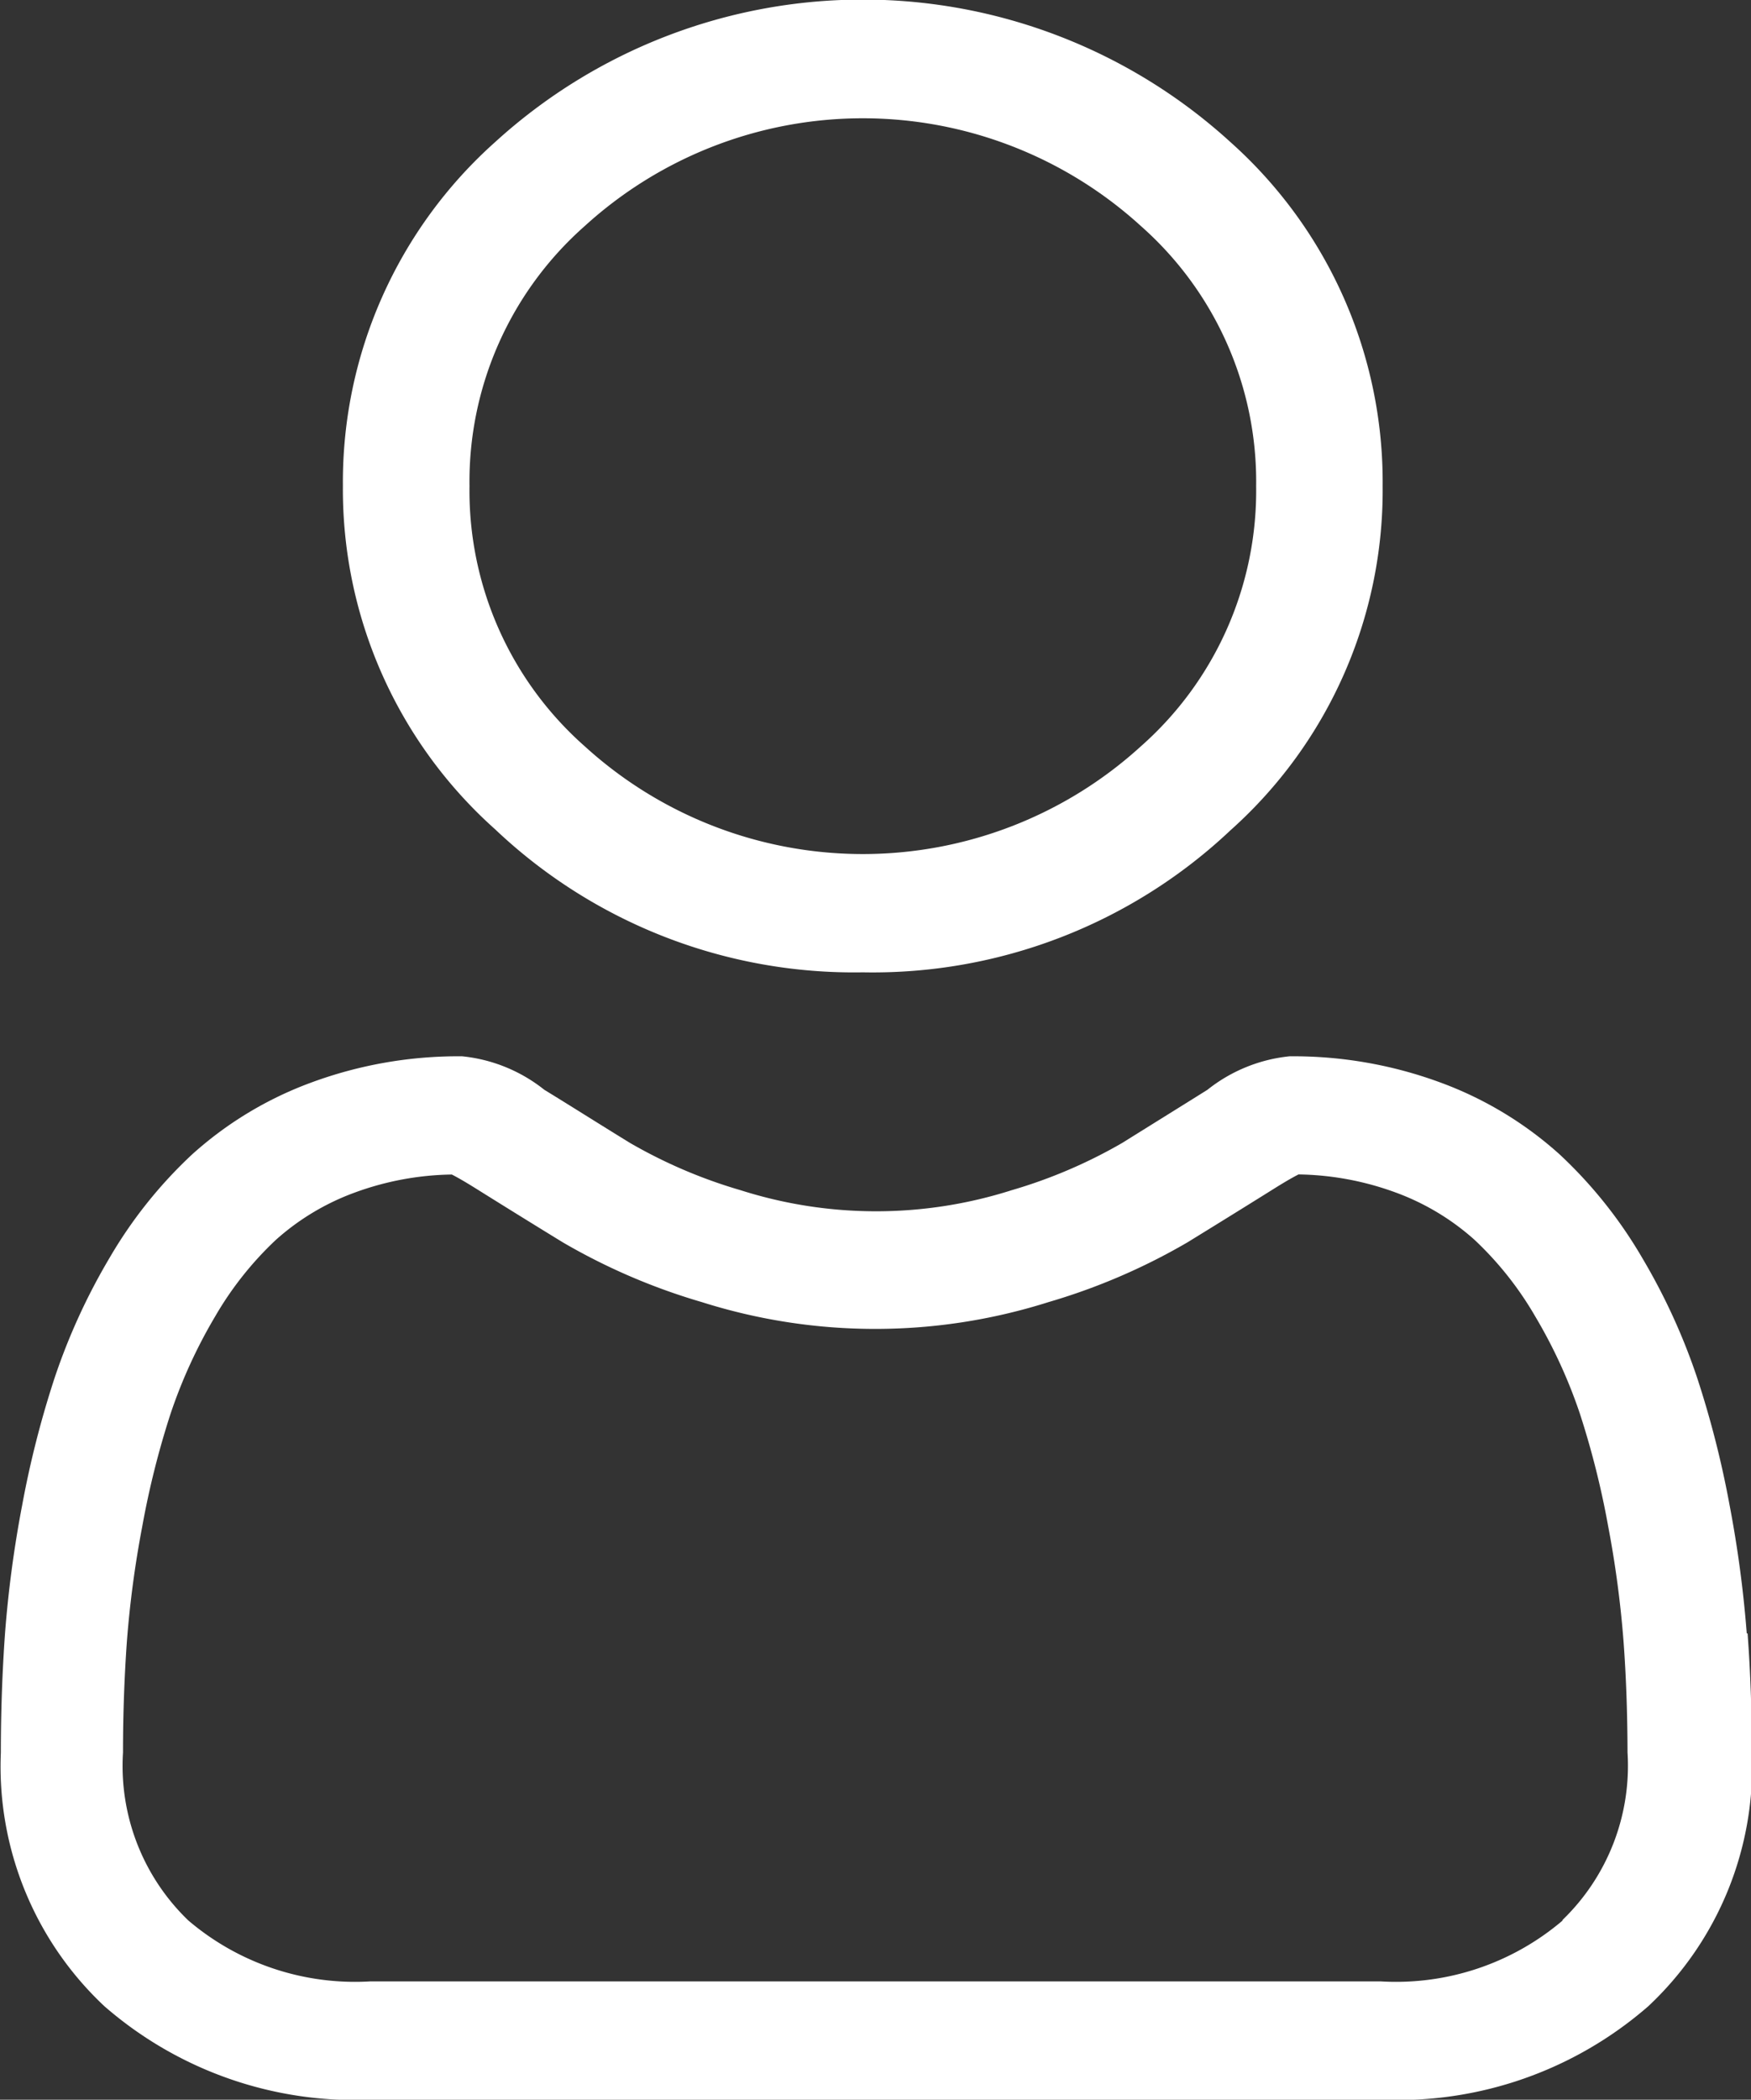
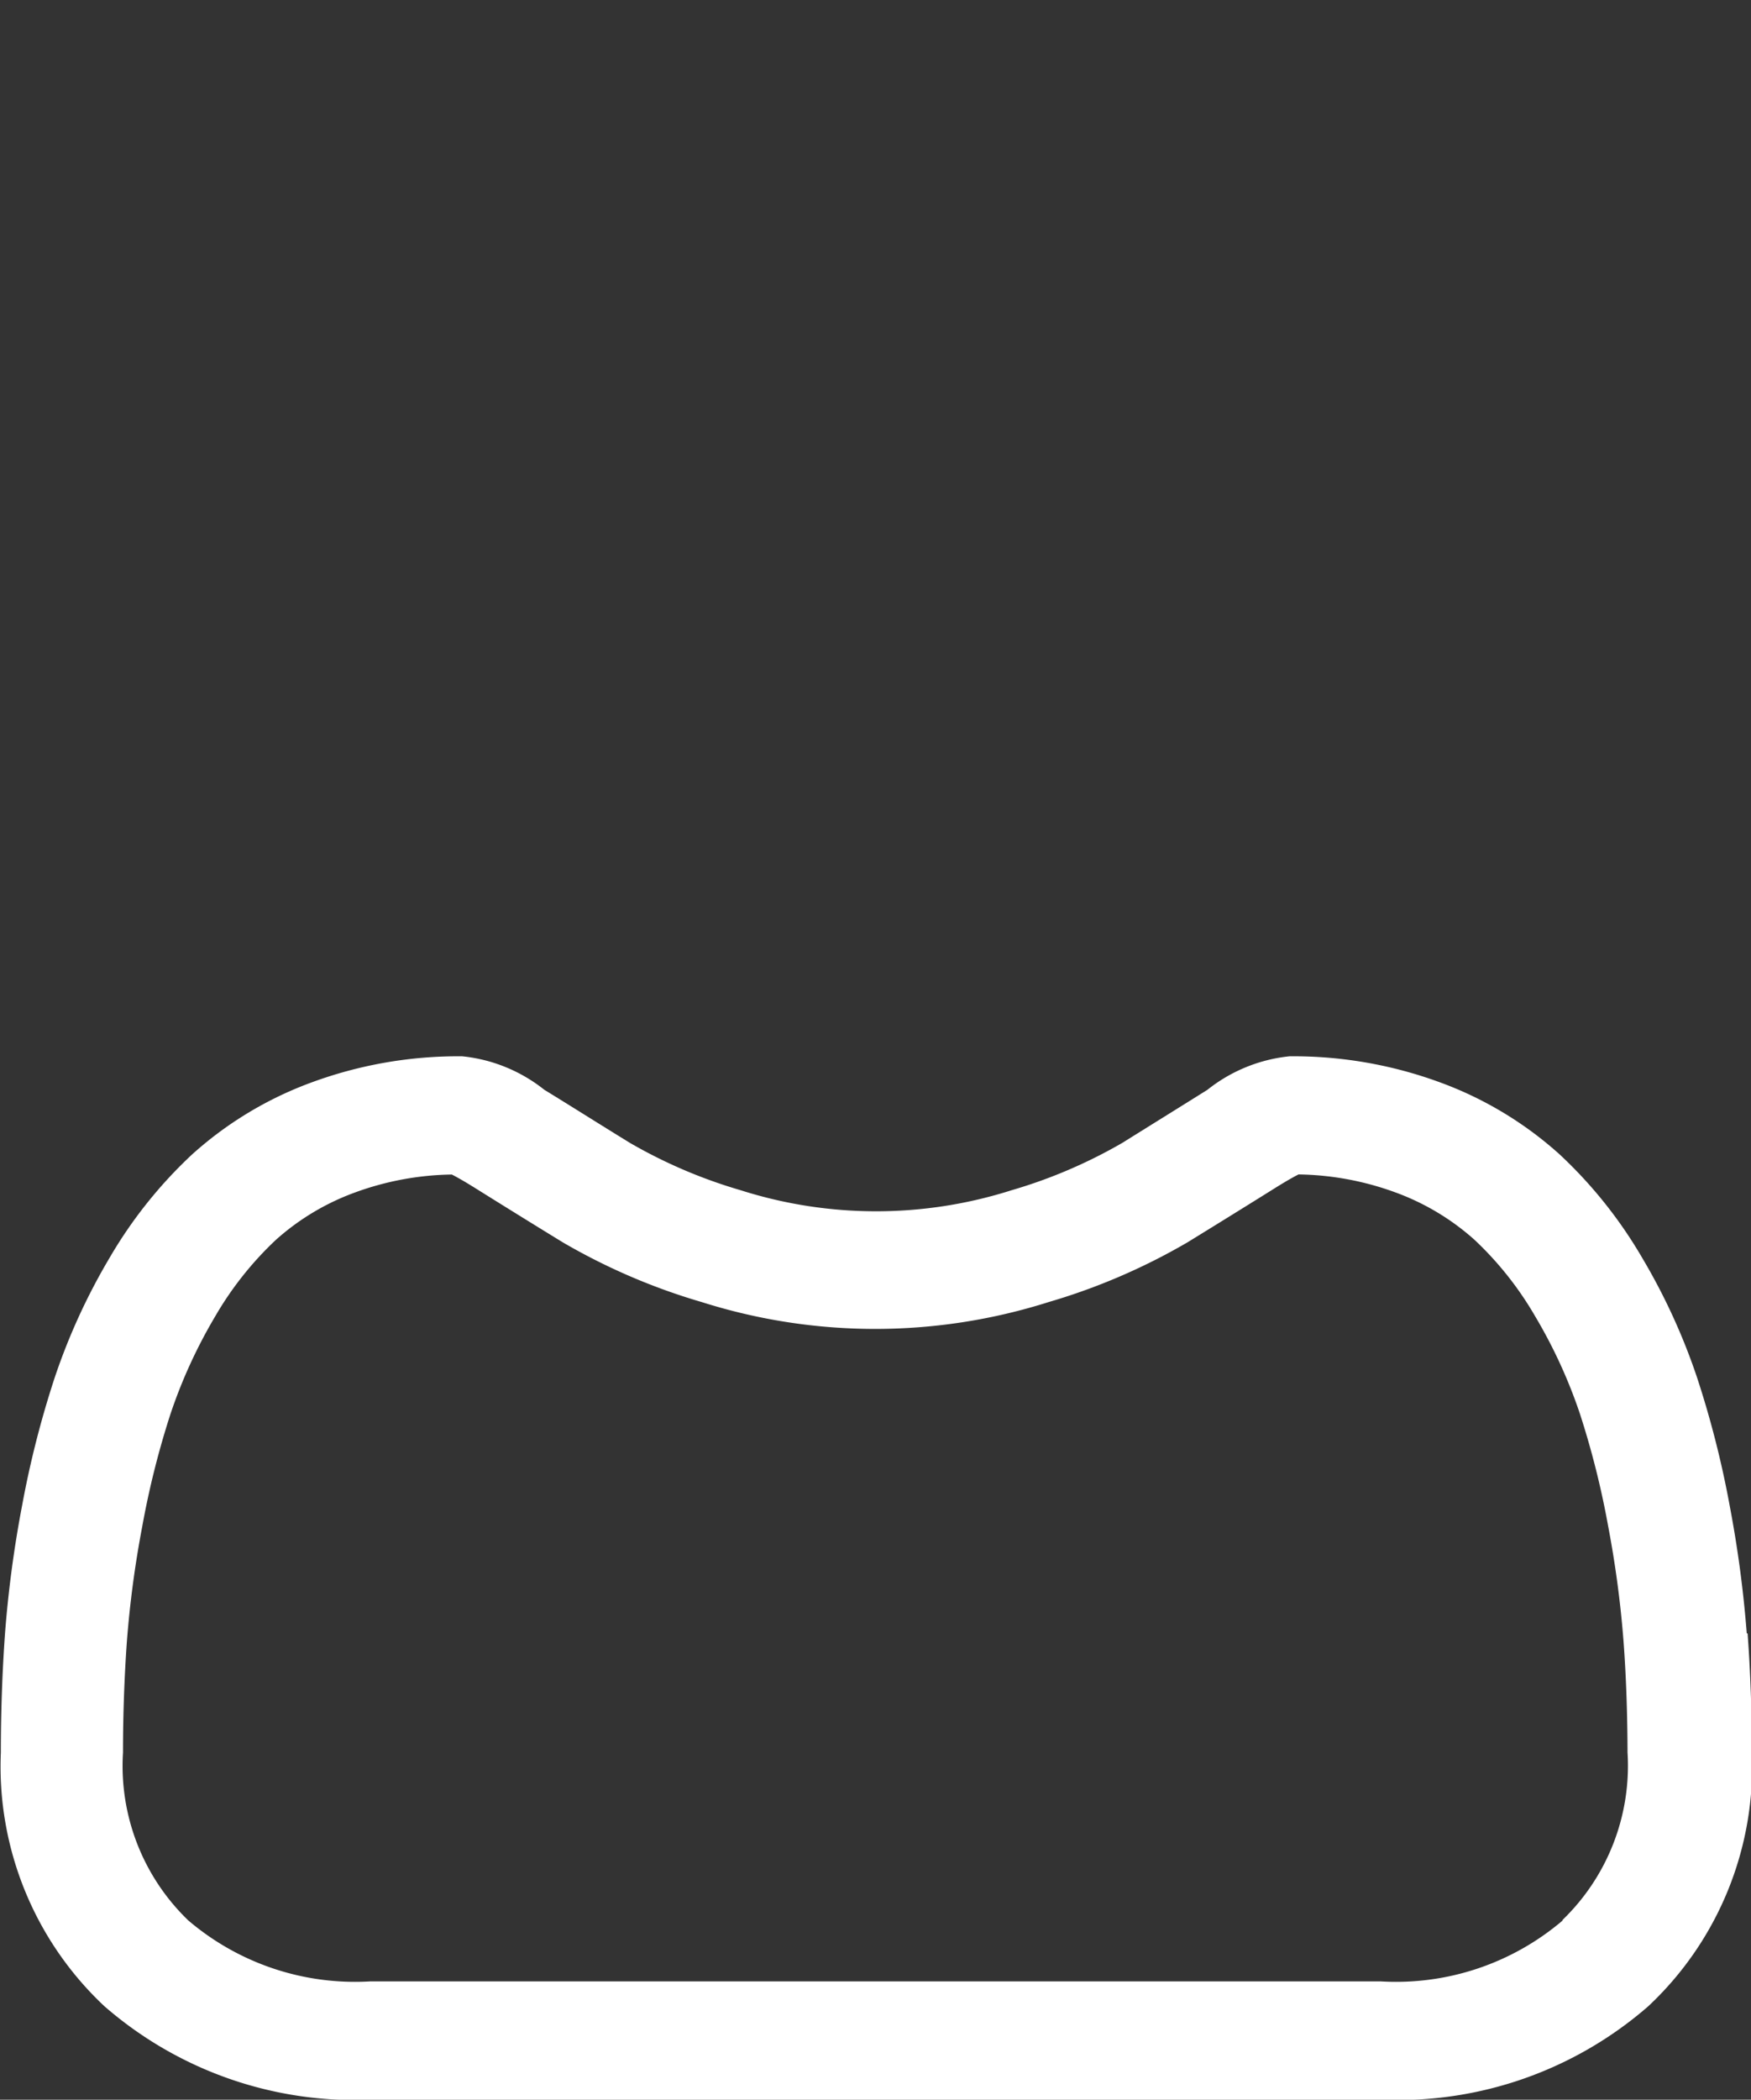
<svg xmlns="http://www.w3.org/2000/svg" viewBox="0 0 18.506 22.182">
  <rect x="0" y="0" width="18.506" height="22.182" fill="#333333" stroke="none" />
  <defs>
    <style>.a{fill:#fff;}</style>
  </defs>
  <g transform="translate(0 0)">
-     <path class="a" d="M92.526,10.272a5.508,5.508,0,0,0,3.885-1.5A4.813,4.813,0,0,0,98.02,5.136,4.813,4.813,0,0,0,96.41,1.5a5.767,5.767,0,0,0-7.769,0,4.812,4.812,0,0,0-1.61,3.631,4.812,4.812,0,0,0,1.61,3.631A5.51,5.51,0,0,0,92.526,10.272ZM89.587,2.388a4.363,4.363,0,0,1,5.878,0,3.6,3.6,0,0,1,1.218,2.748,3.6,3.6,0,0,1-1.218,2.748,4.363,4.363,0,0,1-5.878,0,3.6,3.6,0,0,1-1.218-2.748,3.6,3.6,0,0,1,1.218-2.748Zm0,0" transform="translate(-83.407 0)" />
    <path class="a" d="M18.461,253.413a12.219,12.219,0,0,0-.18-1.347,10.276,10.276,0,0,0-.345-1.355,6.563,6.563,0,0,0-.579-1.263,4.79,4.79,0,0,0-.873-1.094,3.877,3.877,0,0,0-1.255-.758,4.493,4.493,0,0,0-1.6-.279,1.663,1.663,0,0,0-.868.354c-.26.163-.565.352-.9.561a5.289,5.289,0,0,1-1.17.5,4.719,4.719,0,0,1-2.863,0,5.275,5.275,0,0,1-1.17-.5c-.337-.207-.641-.4-.905-.561a1.661,1.661,0,0,0-.868-.354,4.486,4.486,0,0,0-1.6.279,3.873,3.873,0,0,0-1.255.758,4.79,4.79,0,0,0-.873,1.094,6.576,6.576,0,0,0-.579,1.264,10.3,10.3,0,0,0-.345,1.354,12.135,12.135,0,0,0-.18,1.348c-.029.407-.044.831-.044,1.259a3.47,3.47,0,0,0,1.094,2.679,4.031,4.031,0,0,0,2.819.988h10.68a4.031,4.031,0,0,0,2.819-.988,3.469,3.469,0,0,0,1.094-2.679c0-.43-.015-.853-.045-1.259Zm-1.945,3.033a2.716,2.716,0,0,1-1.923.644H3.913a2.716,2.716,0,0,1-1.923-.644,2.264,2.264,0,0,1-.69-1.774c0-.4.014-.794.041-1.173a10.947,10.947,0,0,1,.162-1.213,9.085,9.085,0,0,1,.3-1.194,5.352,5.352,0,0,1,.471-1.027,3.55,3.55,0,0,1,.642-.809,2.572,2.572,0,0,1,.835-.5,3.1,3.1,0,0,1,1.024-.19c.046.023.127.068.258.15.267.167.575.358.916.567a6.569,6.569,0,0,0,1.469.631,6.067,6.067,0,0,0,3.663,0,6.578,6.578,0,0,0,1.47-.632c.348-.214.648-.4.915-.567.131-.082.212-.127.258-.15a3.1,3.1,0,0,1,1.024.19,2.576,2.576,0,0,1,.835.5,3.541,3.541,0,0,1,.642.809,5.336,5.336,0,0,1,.472,1.027,9.063,9.063,0,0,1,.3,1.194,11.039,11.039,0,0,1,.162,1.214h0c.028.377.041.772.042,1.172a2.264,2.264,0,0,1-.69,1.773Zm0,0" transform="translate(0 -236.158)" />
  </g>
</svg>